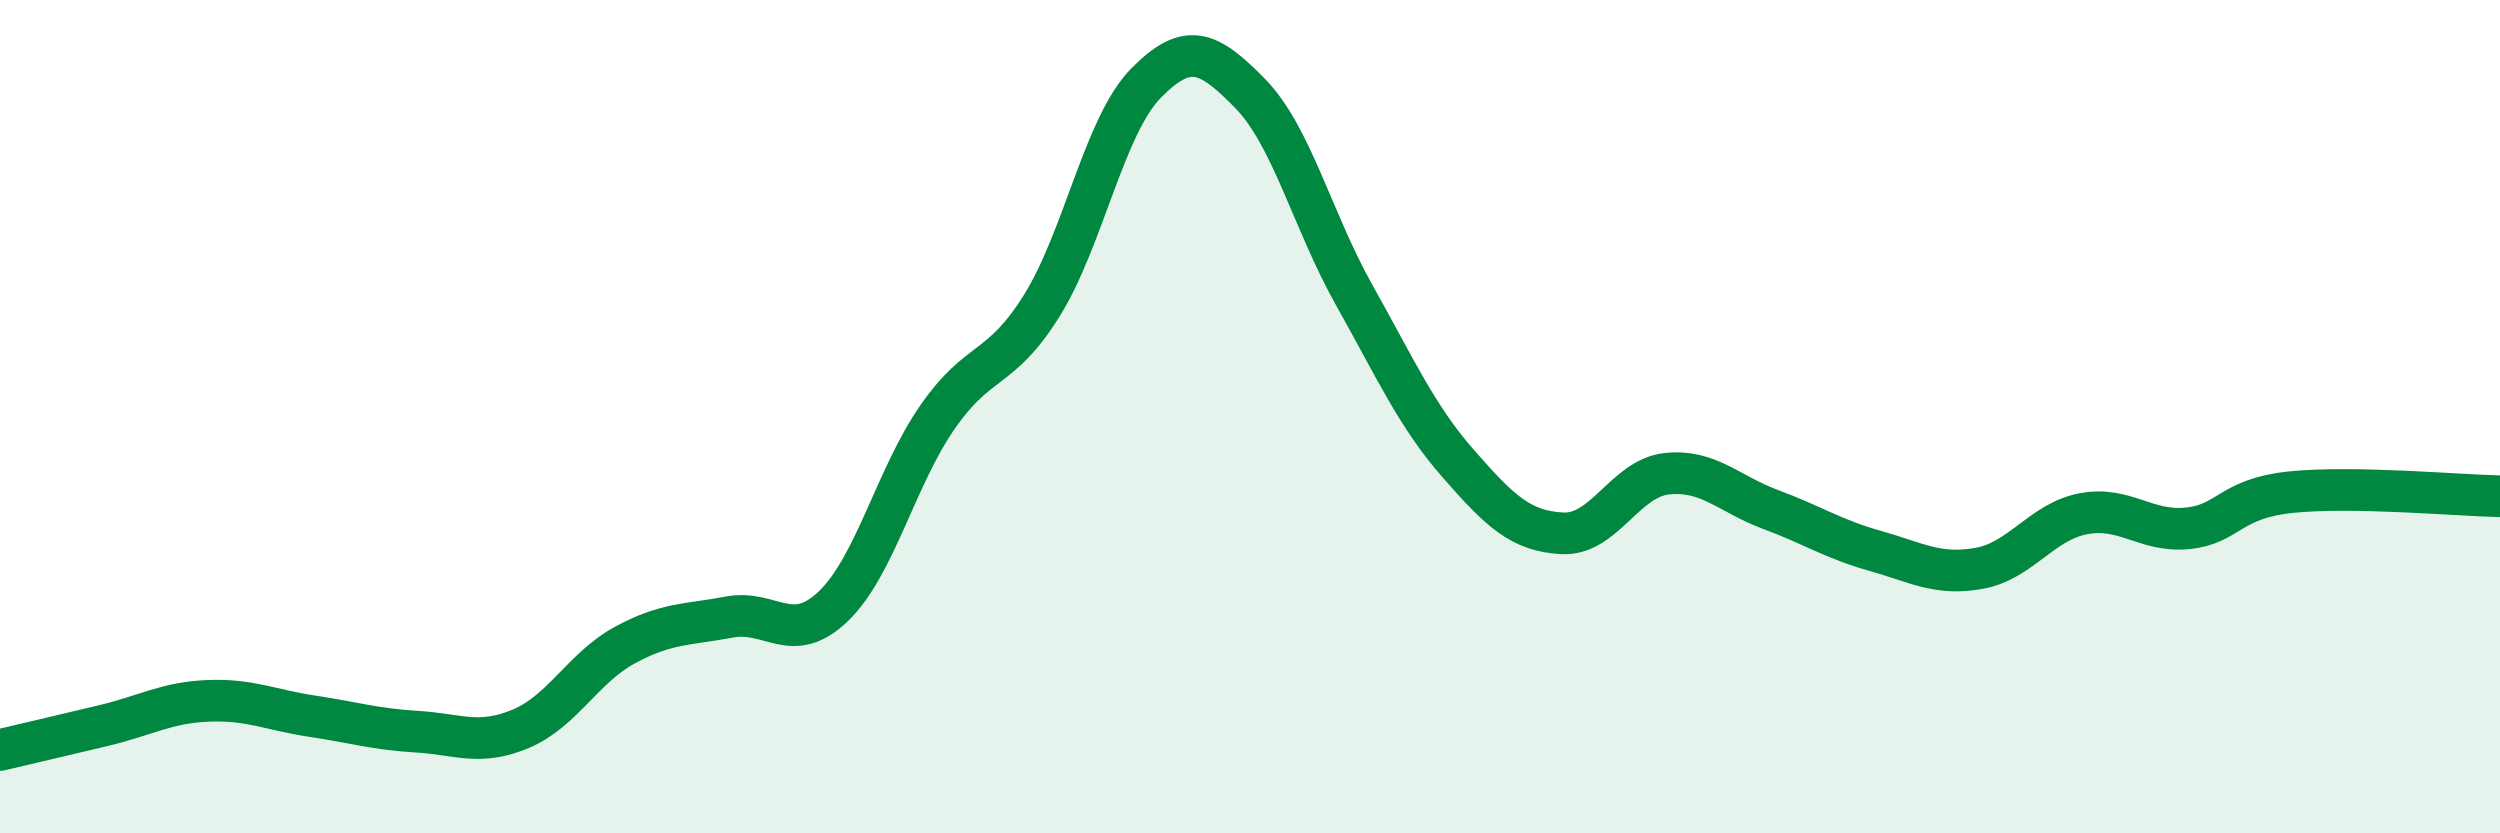
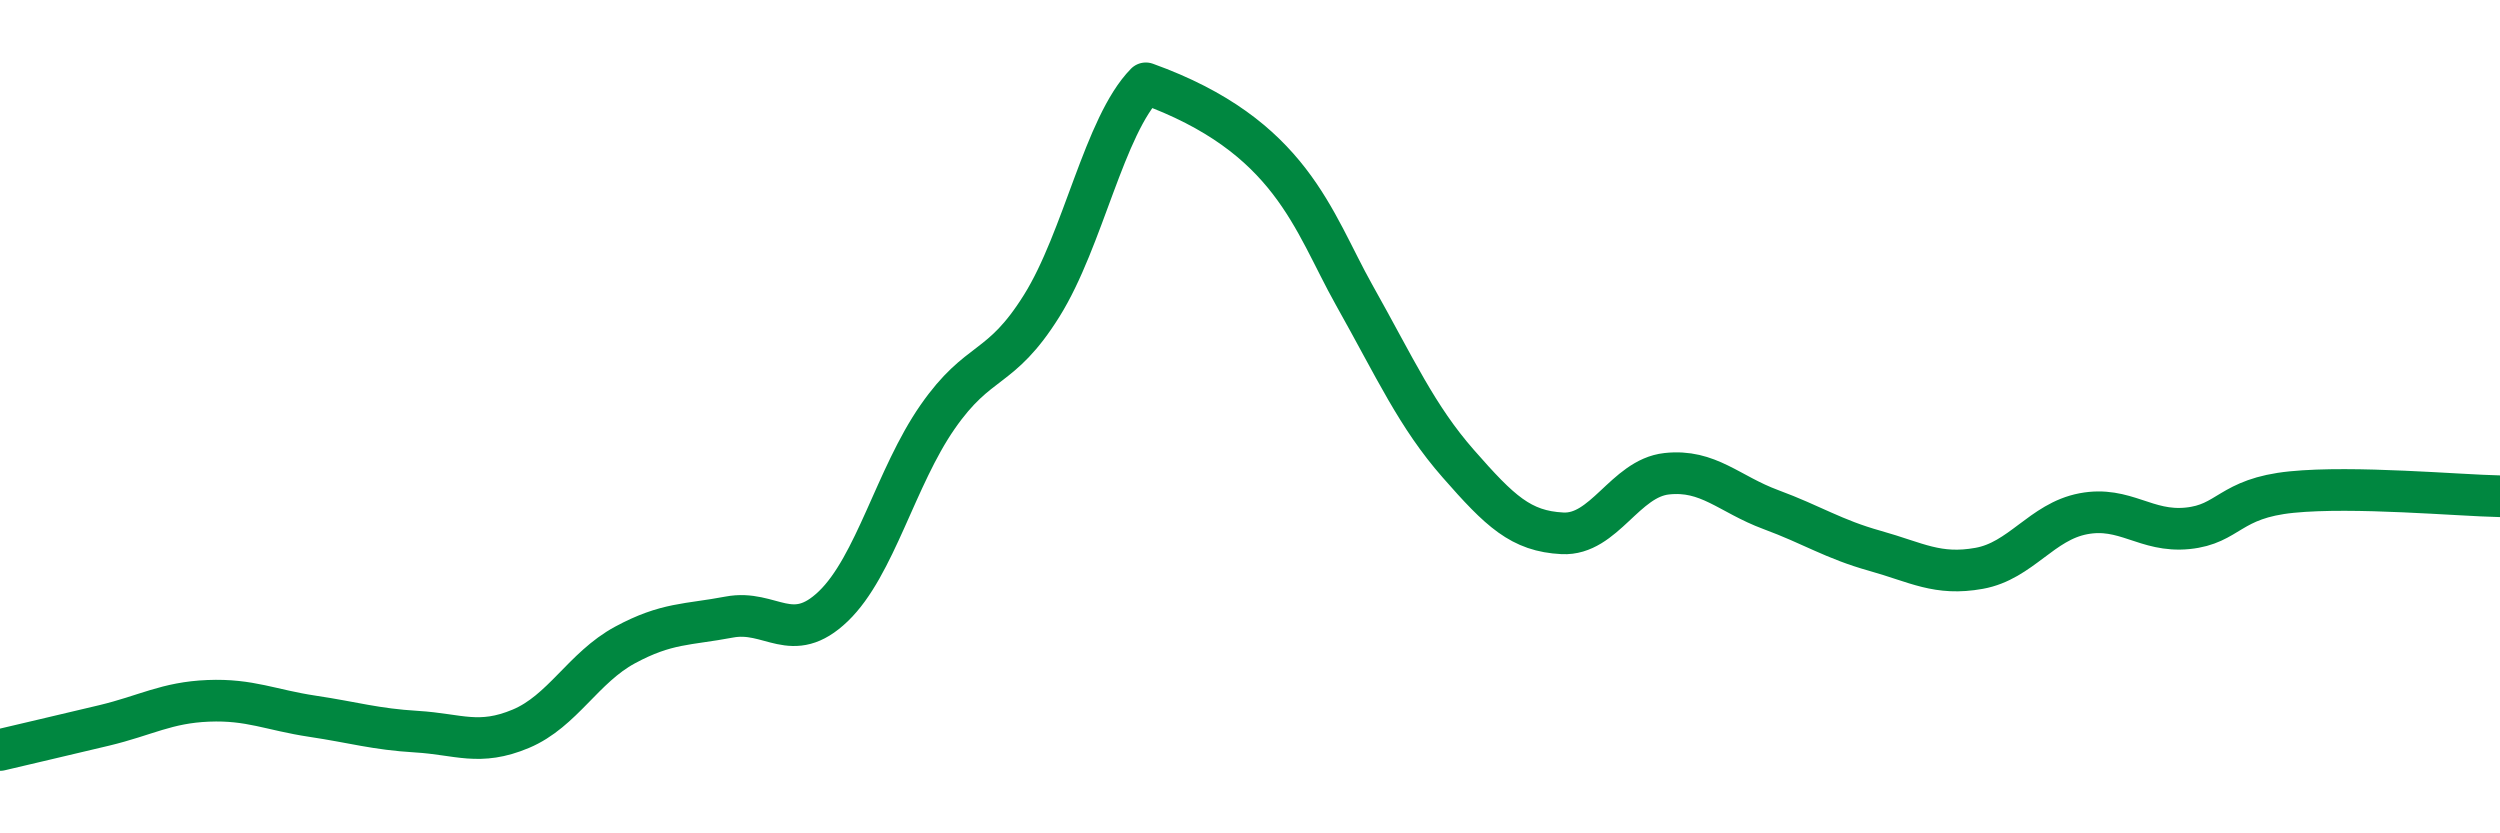
<svg xmlns="http://www.w3.org/2000/svg" width="60" height="20" viewBox="0 0 60 20">
-   <path d="M 0,18 C 0.5,17.88 1.5,17.65 2.5,17.41 C 3.5,17.17 4,16.86 5,16.82 C 6,16.78 6.5,17.04 7.5,17.19 C 8.5,17.34 9,17.5 10,17.56 C 11,17.62 11.5,17.91 12.5,17.49 C 13.5,17.07 14,16.02 15,15.48 C 16,14.94 16.5,15 17.5,14.81 C 18.5,14.62 19,15.51 20,14.55 C 21,13.59 21.5,11.45 22.5,10.01 C 23.5,8.57 24,8.94 25,7.34 C 26,5.74 26.5,3.02 27.5,2 C 28.5,0.98 29,1.22 30,2.24 C 31,3.26 31.5,5.3 32.5,7.08 C 33.5,8.86 34,9.99 35,11.13 C 36,12.27 36.5,12.75 37.5,12.8 C 38.5,12.85 39,11.48 40,11.37 C 41,11.26 41.5,11.86 42.5,12.23 C 43.5,12.6 44,12.94 45,13.22 C 46,13.5 46.5,13.82 47.5,13.64 C 48.5,13.46 49,12.52 50,12.33 C 51,12.14 51.5,12.78 52.5,12.68 C 53.5,12.58 53.5,11.96 55,11.81 C 56.5,11.66 59,11.89 60,11.91L60 20L0 20Z" fill="#008740" opacity="0.1" stroke-linecap="round" stroke-linejoin="round" />
-   <path d="M 0,18 C 0.5,17.88 1.5,17.65 2.5,17.41 C 3.5,17.17 4,16.86 5,16.82 C 6,16.78 6.5,17.04 7.5,17.19 C 8.5,17.34 9,17.5 10,17.56 C 11,17.62 11.5,17.91 12.5,17.49 C 13.5,17.07 14,16.02 15,15.48 C 16,14.94 16.5,15 17.5,14.81 C 18.5,14.62 19,15.51 20,14.55 C 21,13.59 21.5,11.45 22.5,10.01 C 23.5,8.57 24,8.94 25,7.34 C 26,5.74 26.5,3.02 27.5,2 C 28.5,0.98 29,1.22 30,2.24 C 31,3.26 31.5,5.3 32.5,7.08 C 33.5,8.86 34,9.99 35,11.13 C 36,12.27 36.5,12.75 37.5,12.8 C 38.5,12.85 39,11.48 40,11.37 C 41,11.26 41.5,11.86 42.5,12.23 C 43.5,12.6 44,12.94 45,13.22 C 46,13.5 46.5,13.82 47.5,13.64 C 48.5,13.46 49,12.52 50,12.33 C 51,12.14 51.5,12.78 52.5,12.68 C 53.5,12.58 53.5,11.96 55,11.81 C 56.5,11.66 59,11.89 60,11.91" stroke="#008740" stroke-width="1" fill="none" stroke-linecap="round" stroke-linejoin="round" />
+   <path d="M 0,18 C 0.5,17.88 1.5,17.65 2.5,17.41 C 3.5,17.17 4,16.86 5,16.82 C 6,16.78 6.5,17.04 7.5,17.19 C 8.5,17.34 9,17.5 10,17.56 C 11,17.62 11.5,17.91 12.5,17.49 C 13.5,17.07 14,16.02 15,15.48 C 16,14.94 16.5,15 17.5,14.81 C 18.5,14.62 19,15.51 20,14.55 C 21,13.59 21.5,11.45 22.5,10.01 C 23.5,8.57 24,8.94 25,7.34 C 26,5.74 26.5,3.02 27.5,2 C 31,3.26 31.5,5.3 32.5,7.08 C 33.5,8.86 34,9.99 35,11.13 C 36,12.27 36.5,12.75 37.5,12.8 C 38.5,12.85 39,11.48 40,11.37 C 41,11.26 41.5,11.86 42.5,12.23 C 43.5,12.6 44,12.94 45,13.22 C 46,13.5 46.5,13.82 47.5,13.64 C 48.5,13.46 49,12.52 50,12.33 C 51,12.14 51.5,12.78 52.5,12.68 C 53.5,12.58 53.5,11.96 55,11.81 C 56.5,11.66 59,11.89 60,11.91" stroke="#008740" stroke-width="1" fill="none" stroke-linecap="round" stroke-linejoin="round" />
</svg>